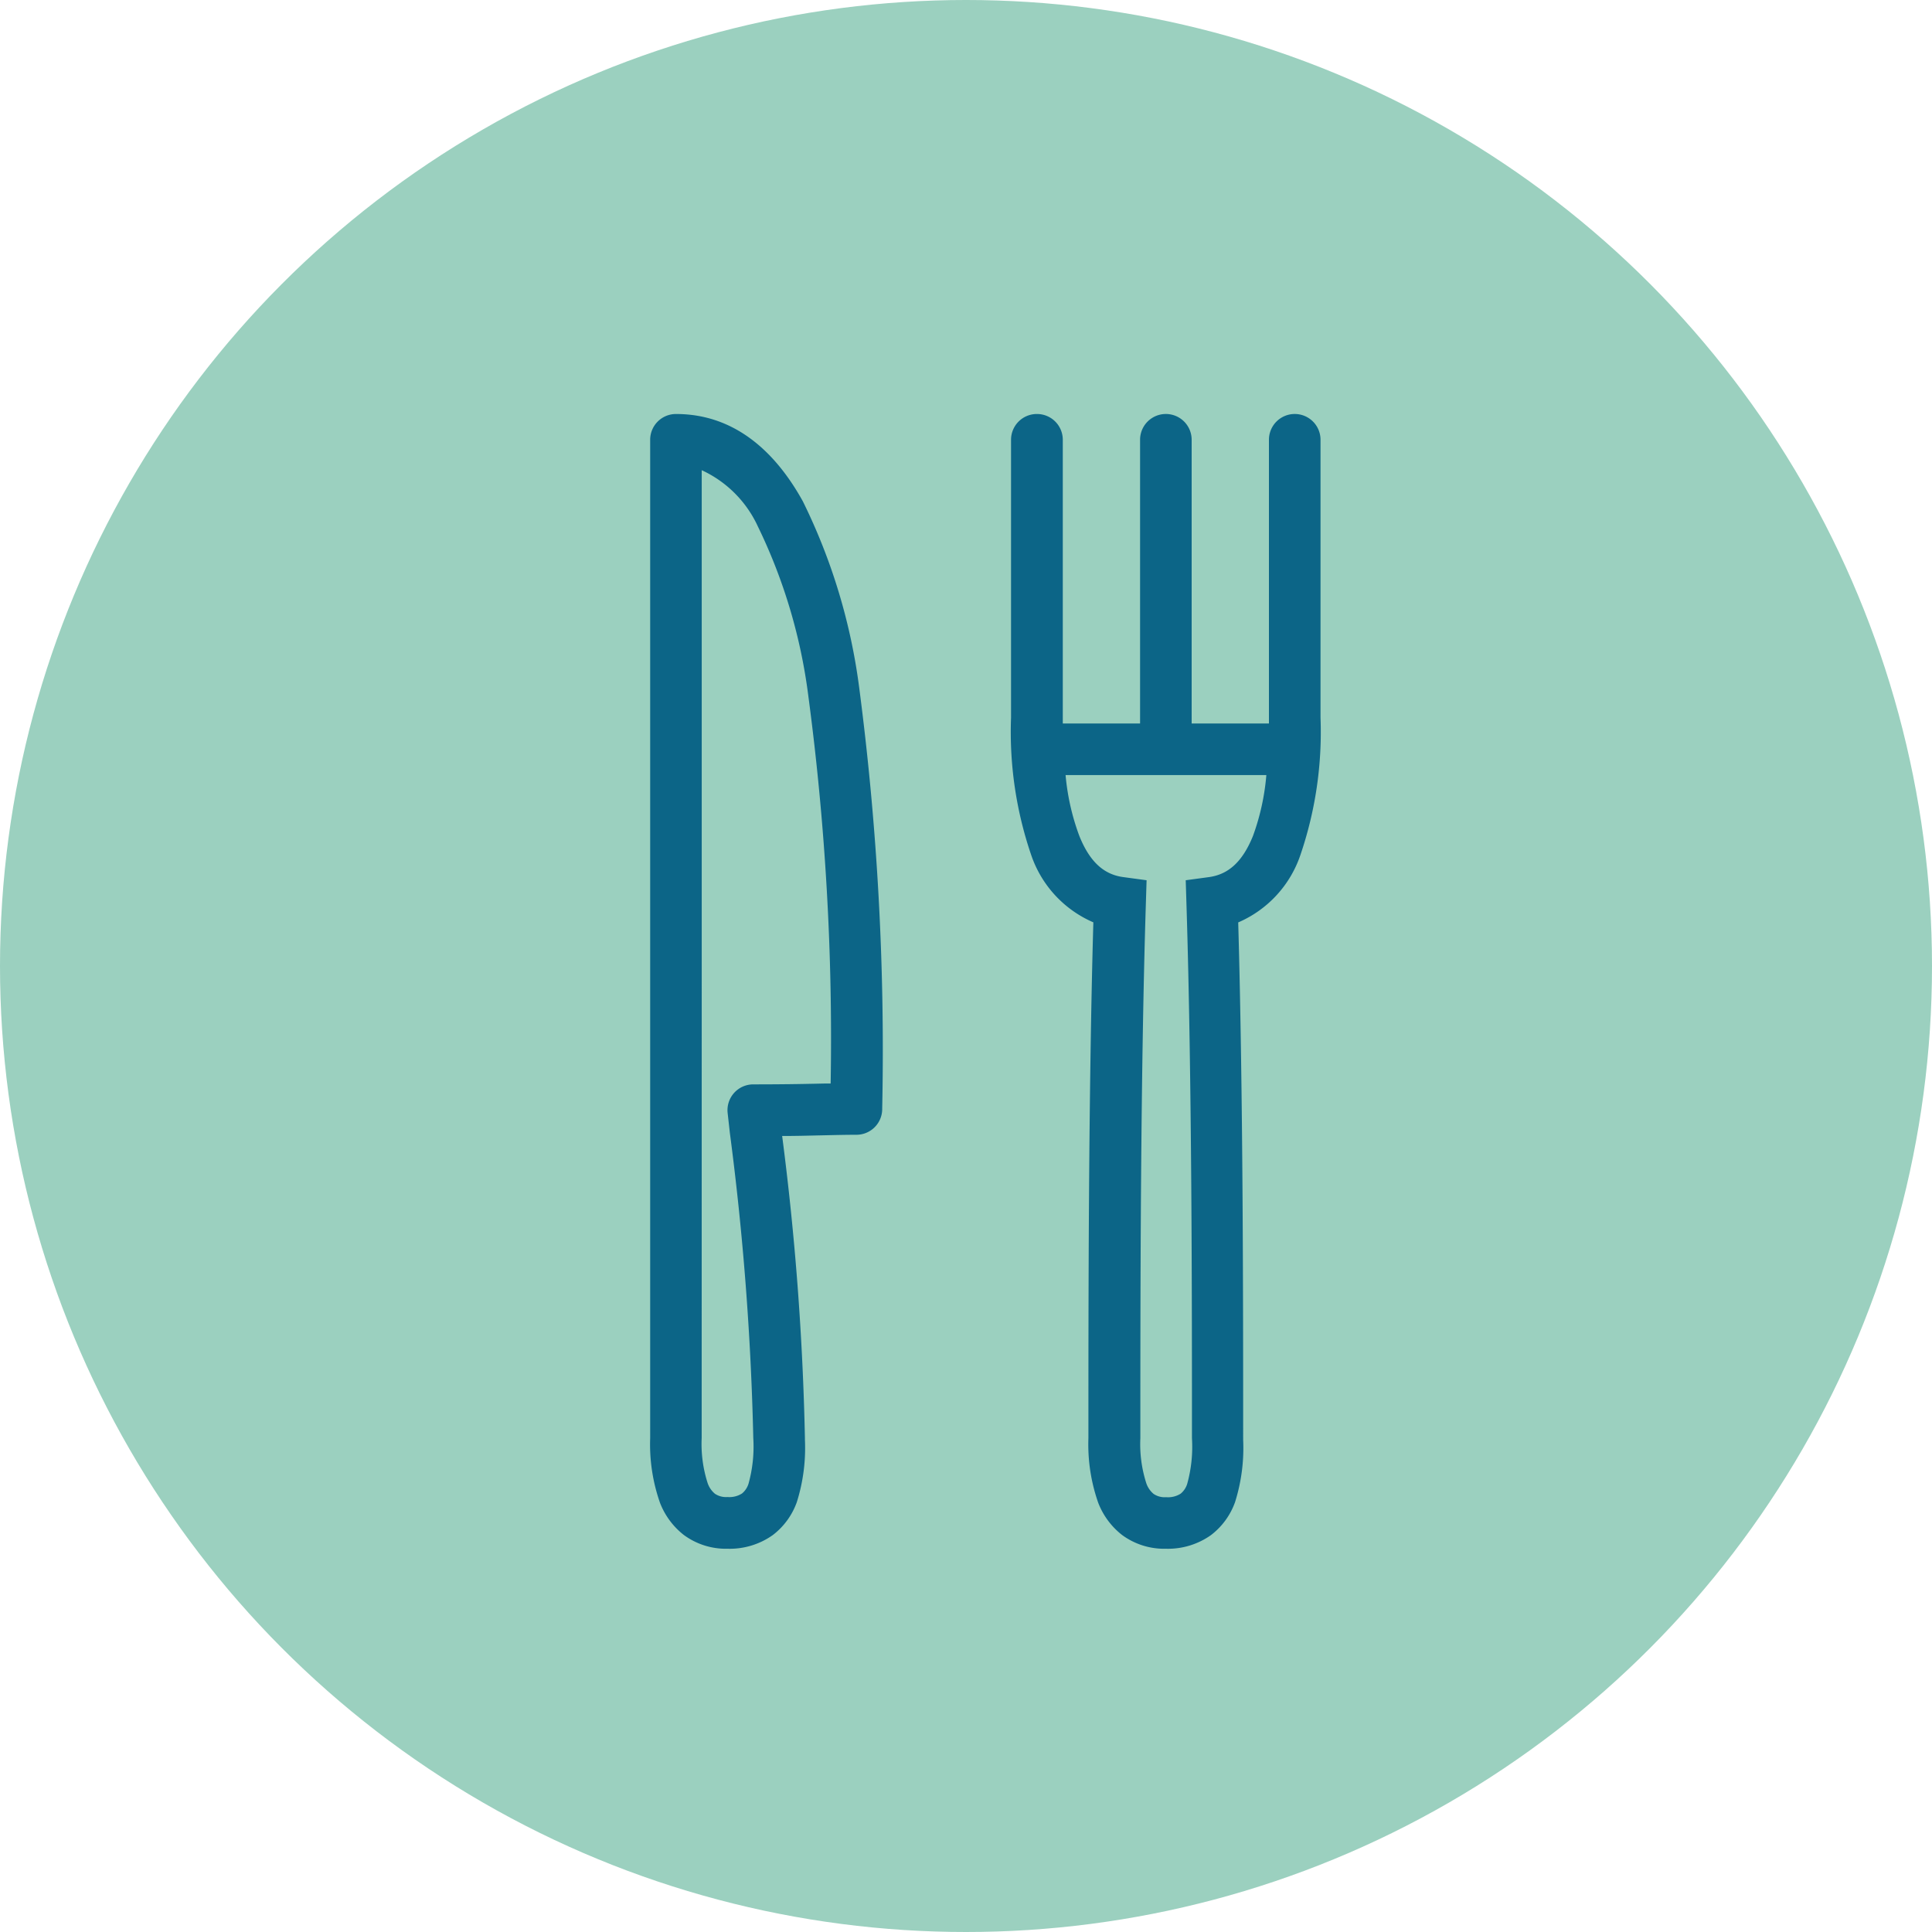
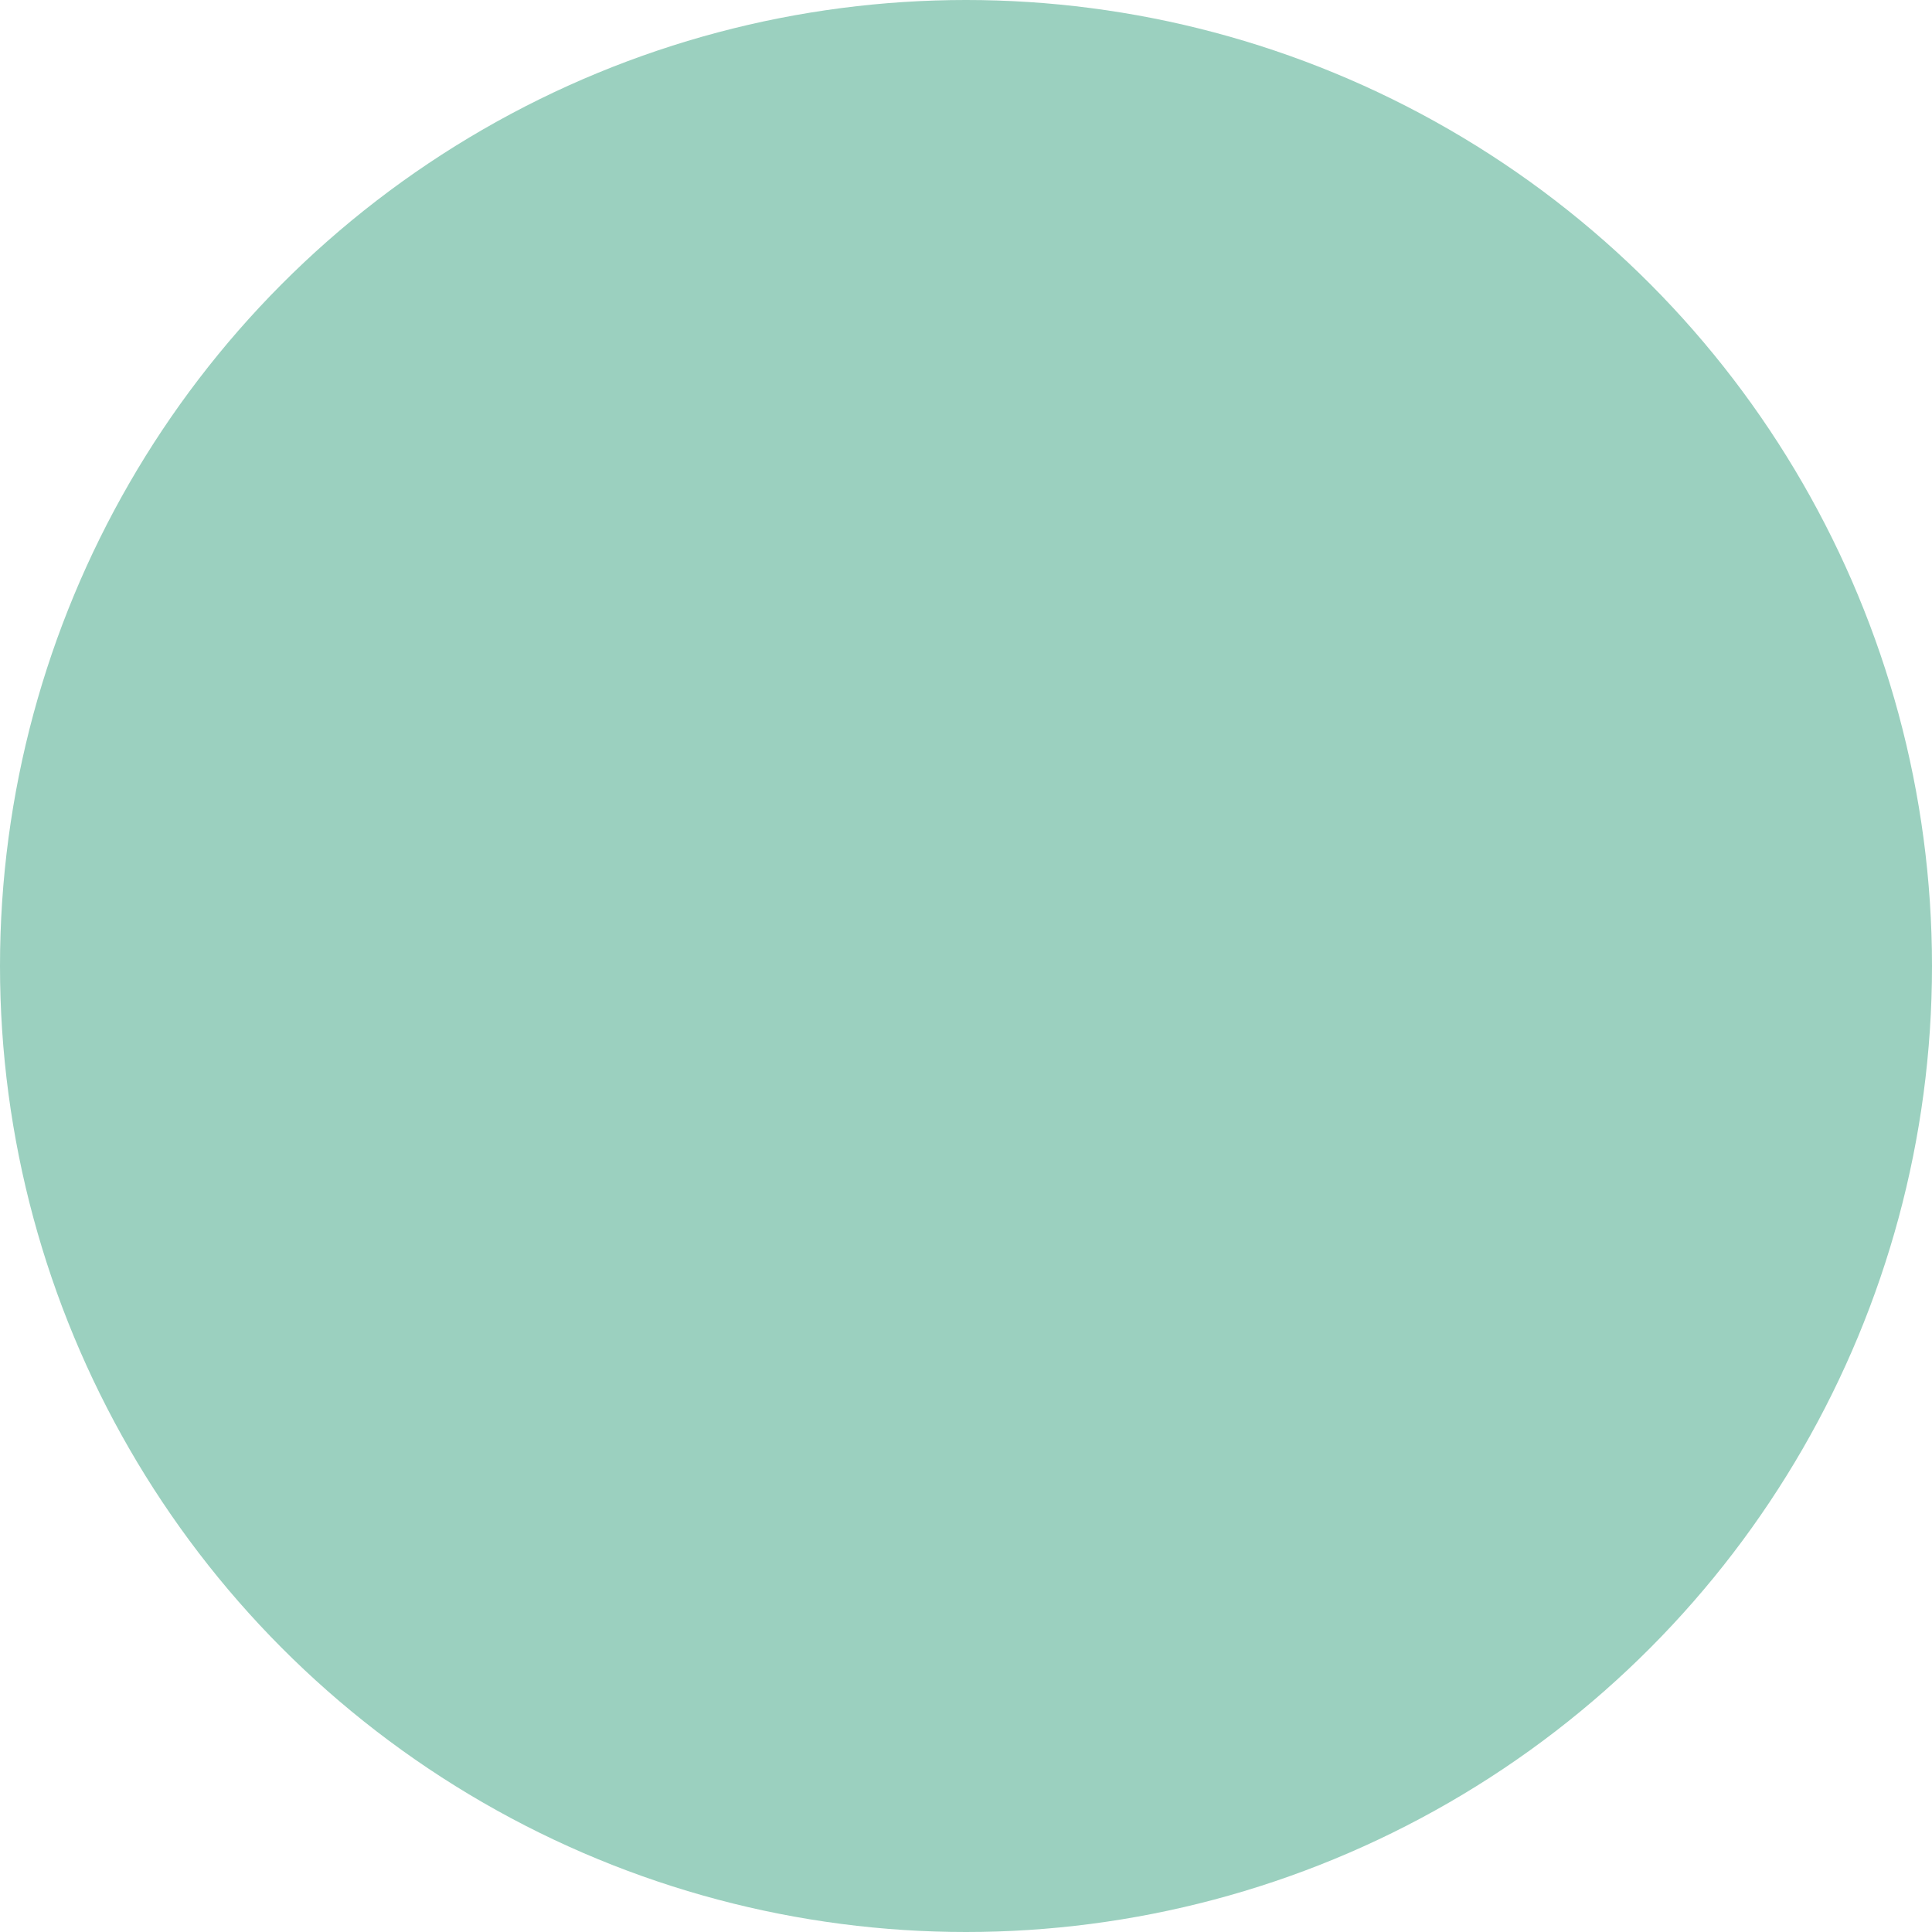
<svg xmlns="http://www.w3.org/2000/svg" width="70" height="70" viewBox="0 0 70 70">
  <g id="Group_431" data-name="Group 431" transform="translate(-685 -3845)">
    <circle id="Ellipse_2" data-name="Ellipse 2" cx="35" cy="35" r="35" transform="translate(685 3845)" fill="#9bd0bf" />
    <g id="noun_knife_and_fork_3862327" data-name="noun_knife and fork_3862327" transform="translate(697.557 3858)">
-       <path id="Path_16" data-name="Path 16" d="M11.934,2A.934.934,0,0,0,11,2.934V39.109a6.384,6.384,0,0,0,.355,2.338,2.721,2.721,0,0,0,.863,1.167,2.571,2.571,0,0,0,1.586.5,2.693,2.693,0,0,0,1.635-.493,2.6,2.6,0,0,0,.874-1.195,6.523,6.523,0,0,0,.294-2.259v-.058a101.046,101.046,0,0,0-.825-10.95c.511,0,.919-.012,1.271-.02l.32-.007h0c.409-.009.739-.017,1.1-.017a.934.934,0,0,0,.934-.934v-.03a101.153,101.153,0,0,0-.829-15.2,21.479,21.479,0,0,0-2.047-6.789C15.528,3.349,14.046,2,11.934,2Zm.934,19.638V4.036a4.152,4.152,0,0,1,2.03,2.03,19.714,19.714,0,0,1,1.836,6.179,93.994,93.994,0,0,1,.805,14.013l-.22,0-.309.007c-.554.012-1.248.024-2.274.024a.934.934,0,0,0-.929,1.038l.08.718a102.393,102.393,0,0,1,.849,11.059,5.032,5.032,0,0,1-.173,1.655.741.741,0,0,1-.236.353.85.85,0,0,1-.526.128.717.717,0,0,1-.458-.121.871.871,0,0,1-.26-.381,4.636,4.636,0,0,1-.217-1.634ZM25.016,2a.934.934,0,0,1,.934.934V13.005q0,.1,0,.208h2.8V2.934a.934.934,0,1,1,1.869,0V13.213h2.8q0-.1,0-.208V2.934a.934.934,0,0,1,1.869,0V13.005a13.787,13.787,0,0,1-.733,4.985,4.086,4.086,0,0,1-2.249,2.431c.179,6.292.179,13.928.179,18.682v.064a6.523,6.523,0,0,1-.294,2.259,2.6,2.6,0,0,1-.874,1.195,2.693,2.693,0,0,1-1.635.493,2.571,2.571,0,0,1-1.586-.5,2.721,2.721,0,0,1-.863-1.167,6.384,6.384,0,0,1-.355-2.338V39.1c0-4.754,0-12.39.179-18.682a4.086,4.086,0,0,1-2.249-2.431,13.787,13.787,0,0,1-.733-4.985V2.934A.934.934,0,0,1,25.016,2Zm8.309,13.082H26.051a8.446,8.446,0,0,0,.5,2.21c.39.969.916,1.4,1.6,1.488l.835.113-.026.843c-.2,6.392-.2,14.425-.2,19.374a4.636,4.636,0,0,0,.217,1.634.871.871,0,0,0,.26.381.717.717,0,0,0,.458.121.85.85,0,0,0,.526-.128.741.741,0,0,0,.236-.353,5.032,5.032,0,0,0,.173-1.655c0-4.949,0-12.983-.2-19.374l-.026-.843.835-.113c.681-.092,1.207-.519,1.6-1.488A8.446,8.446,0,0,0,33.325,15.082Z" fill="#0c6587" />
-     </g>
+       </g>
  </g>
</svg>